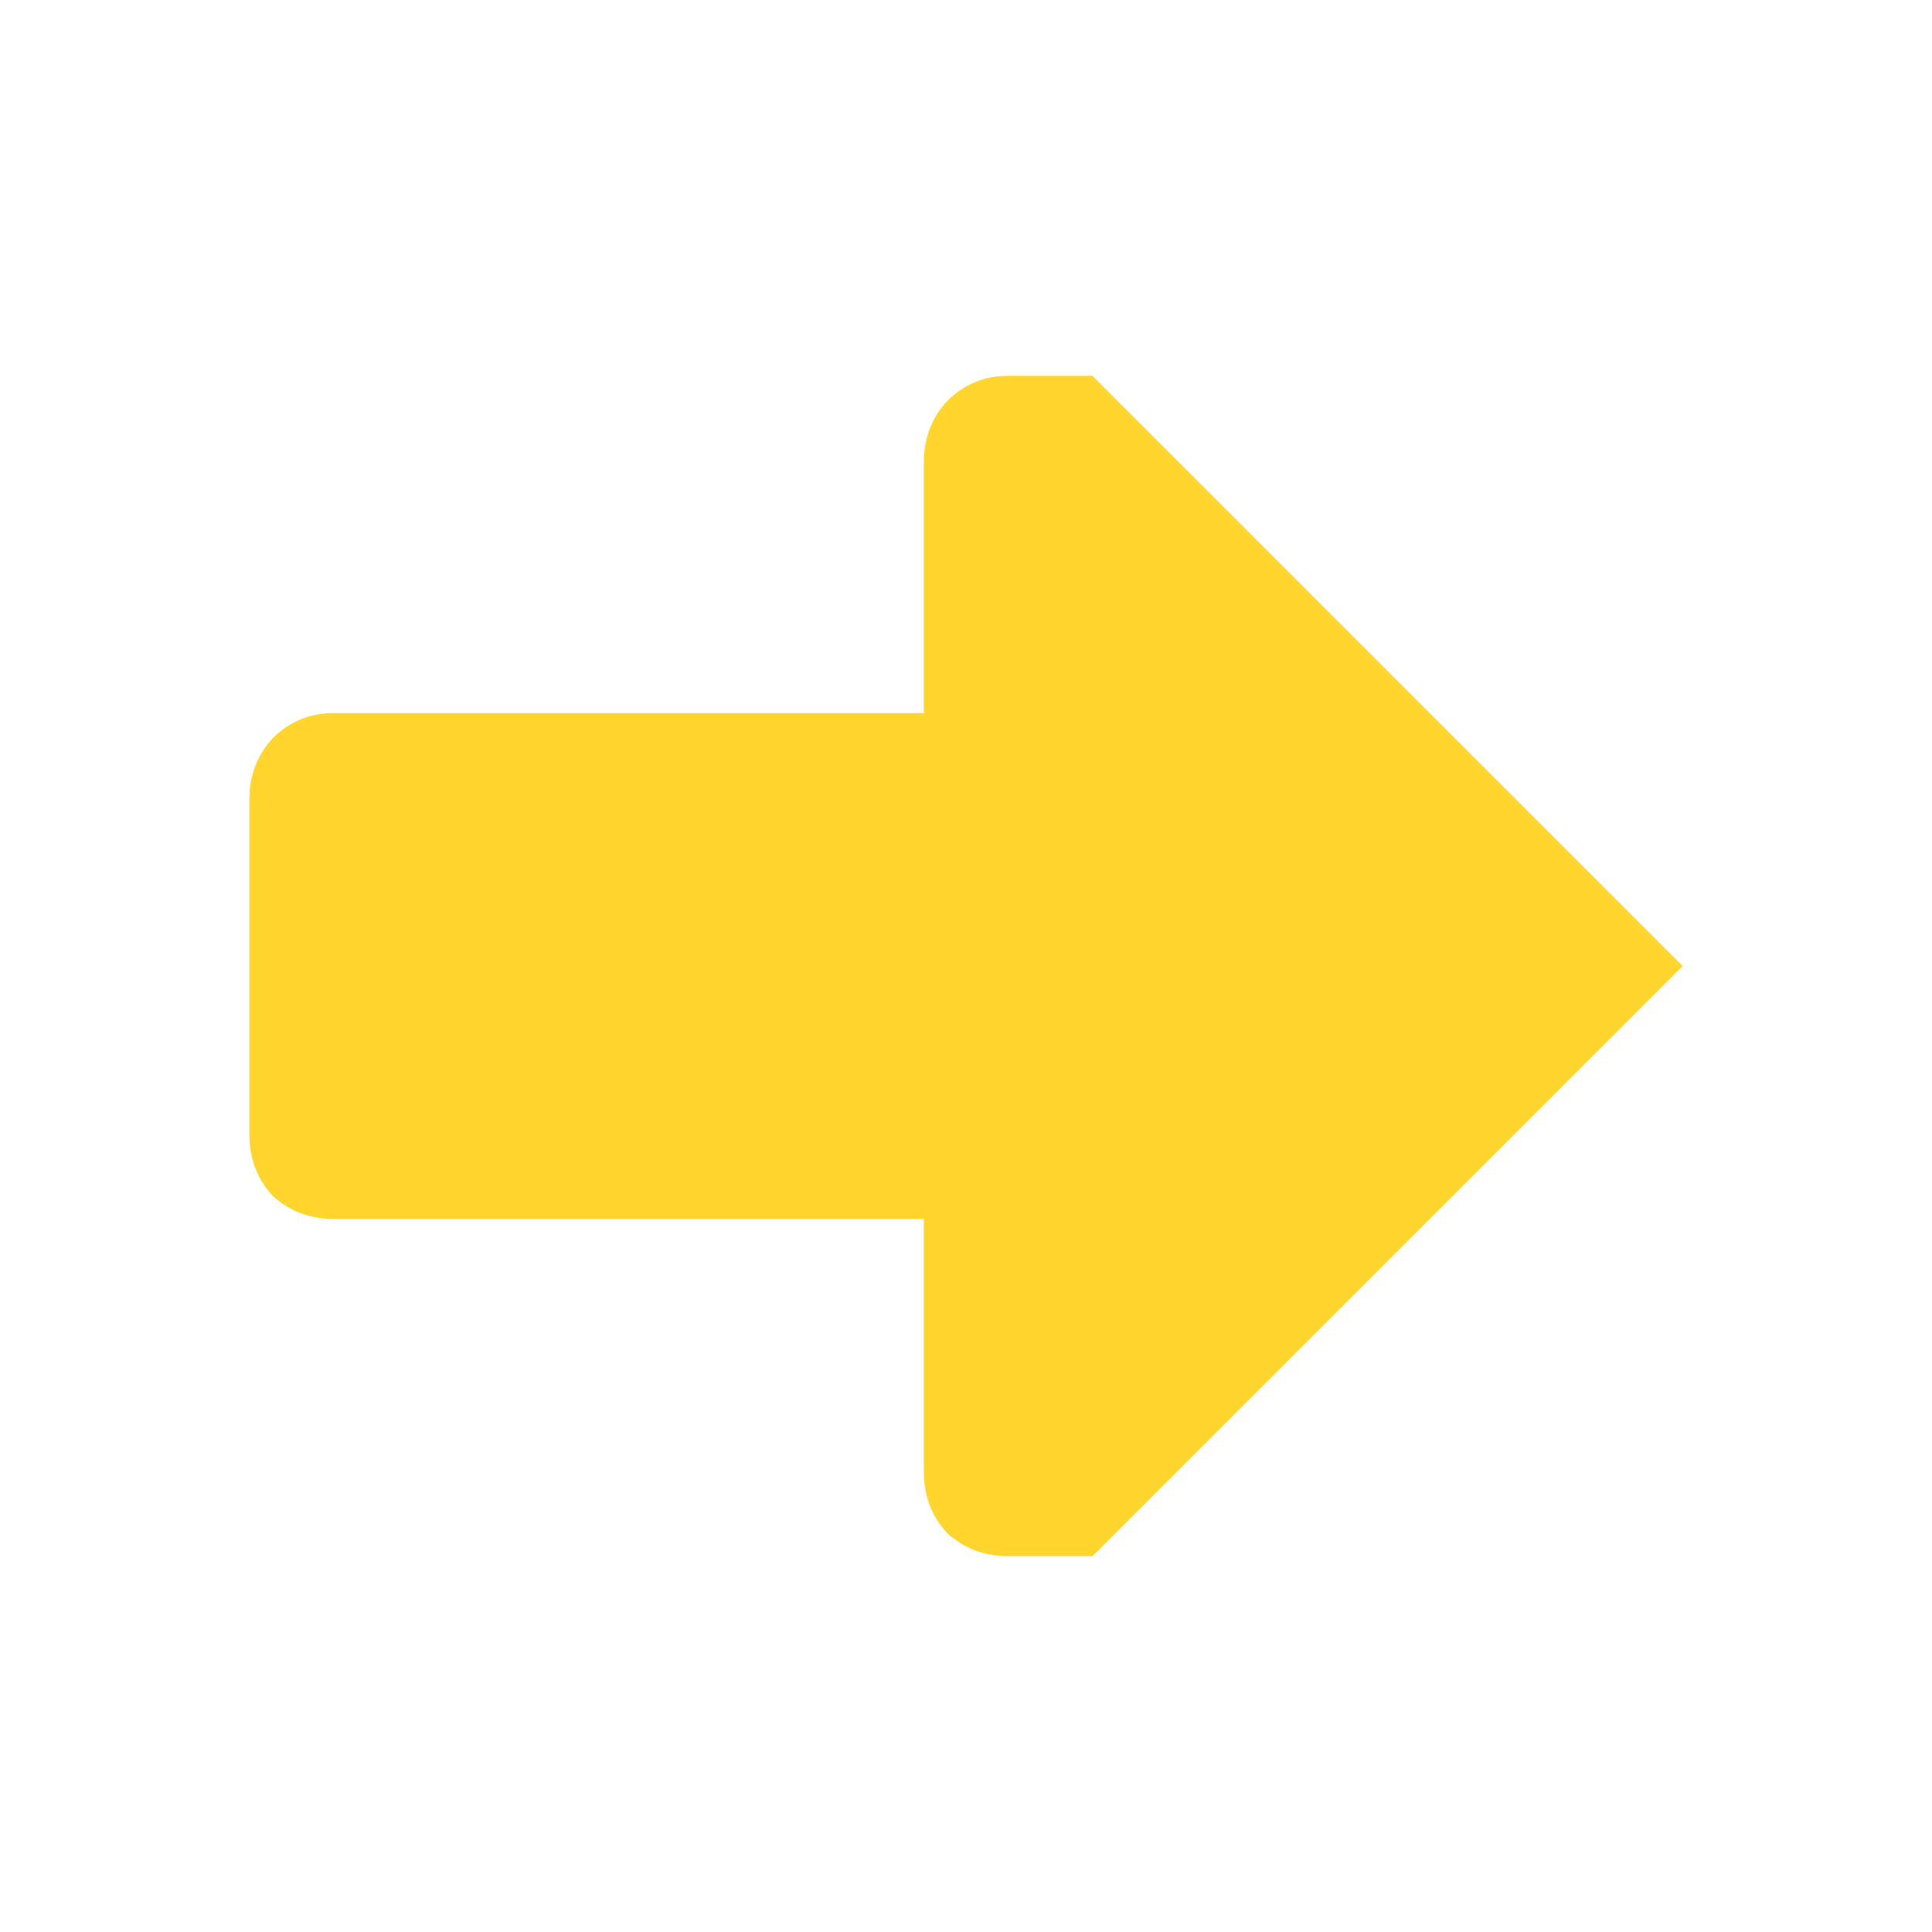
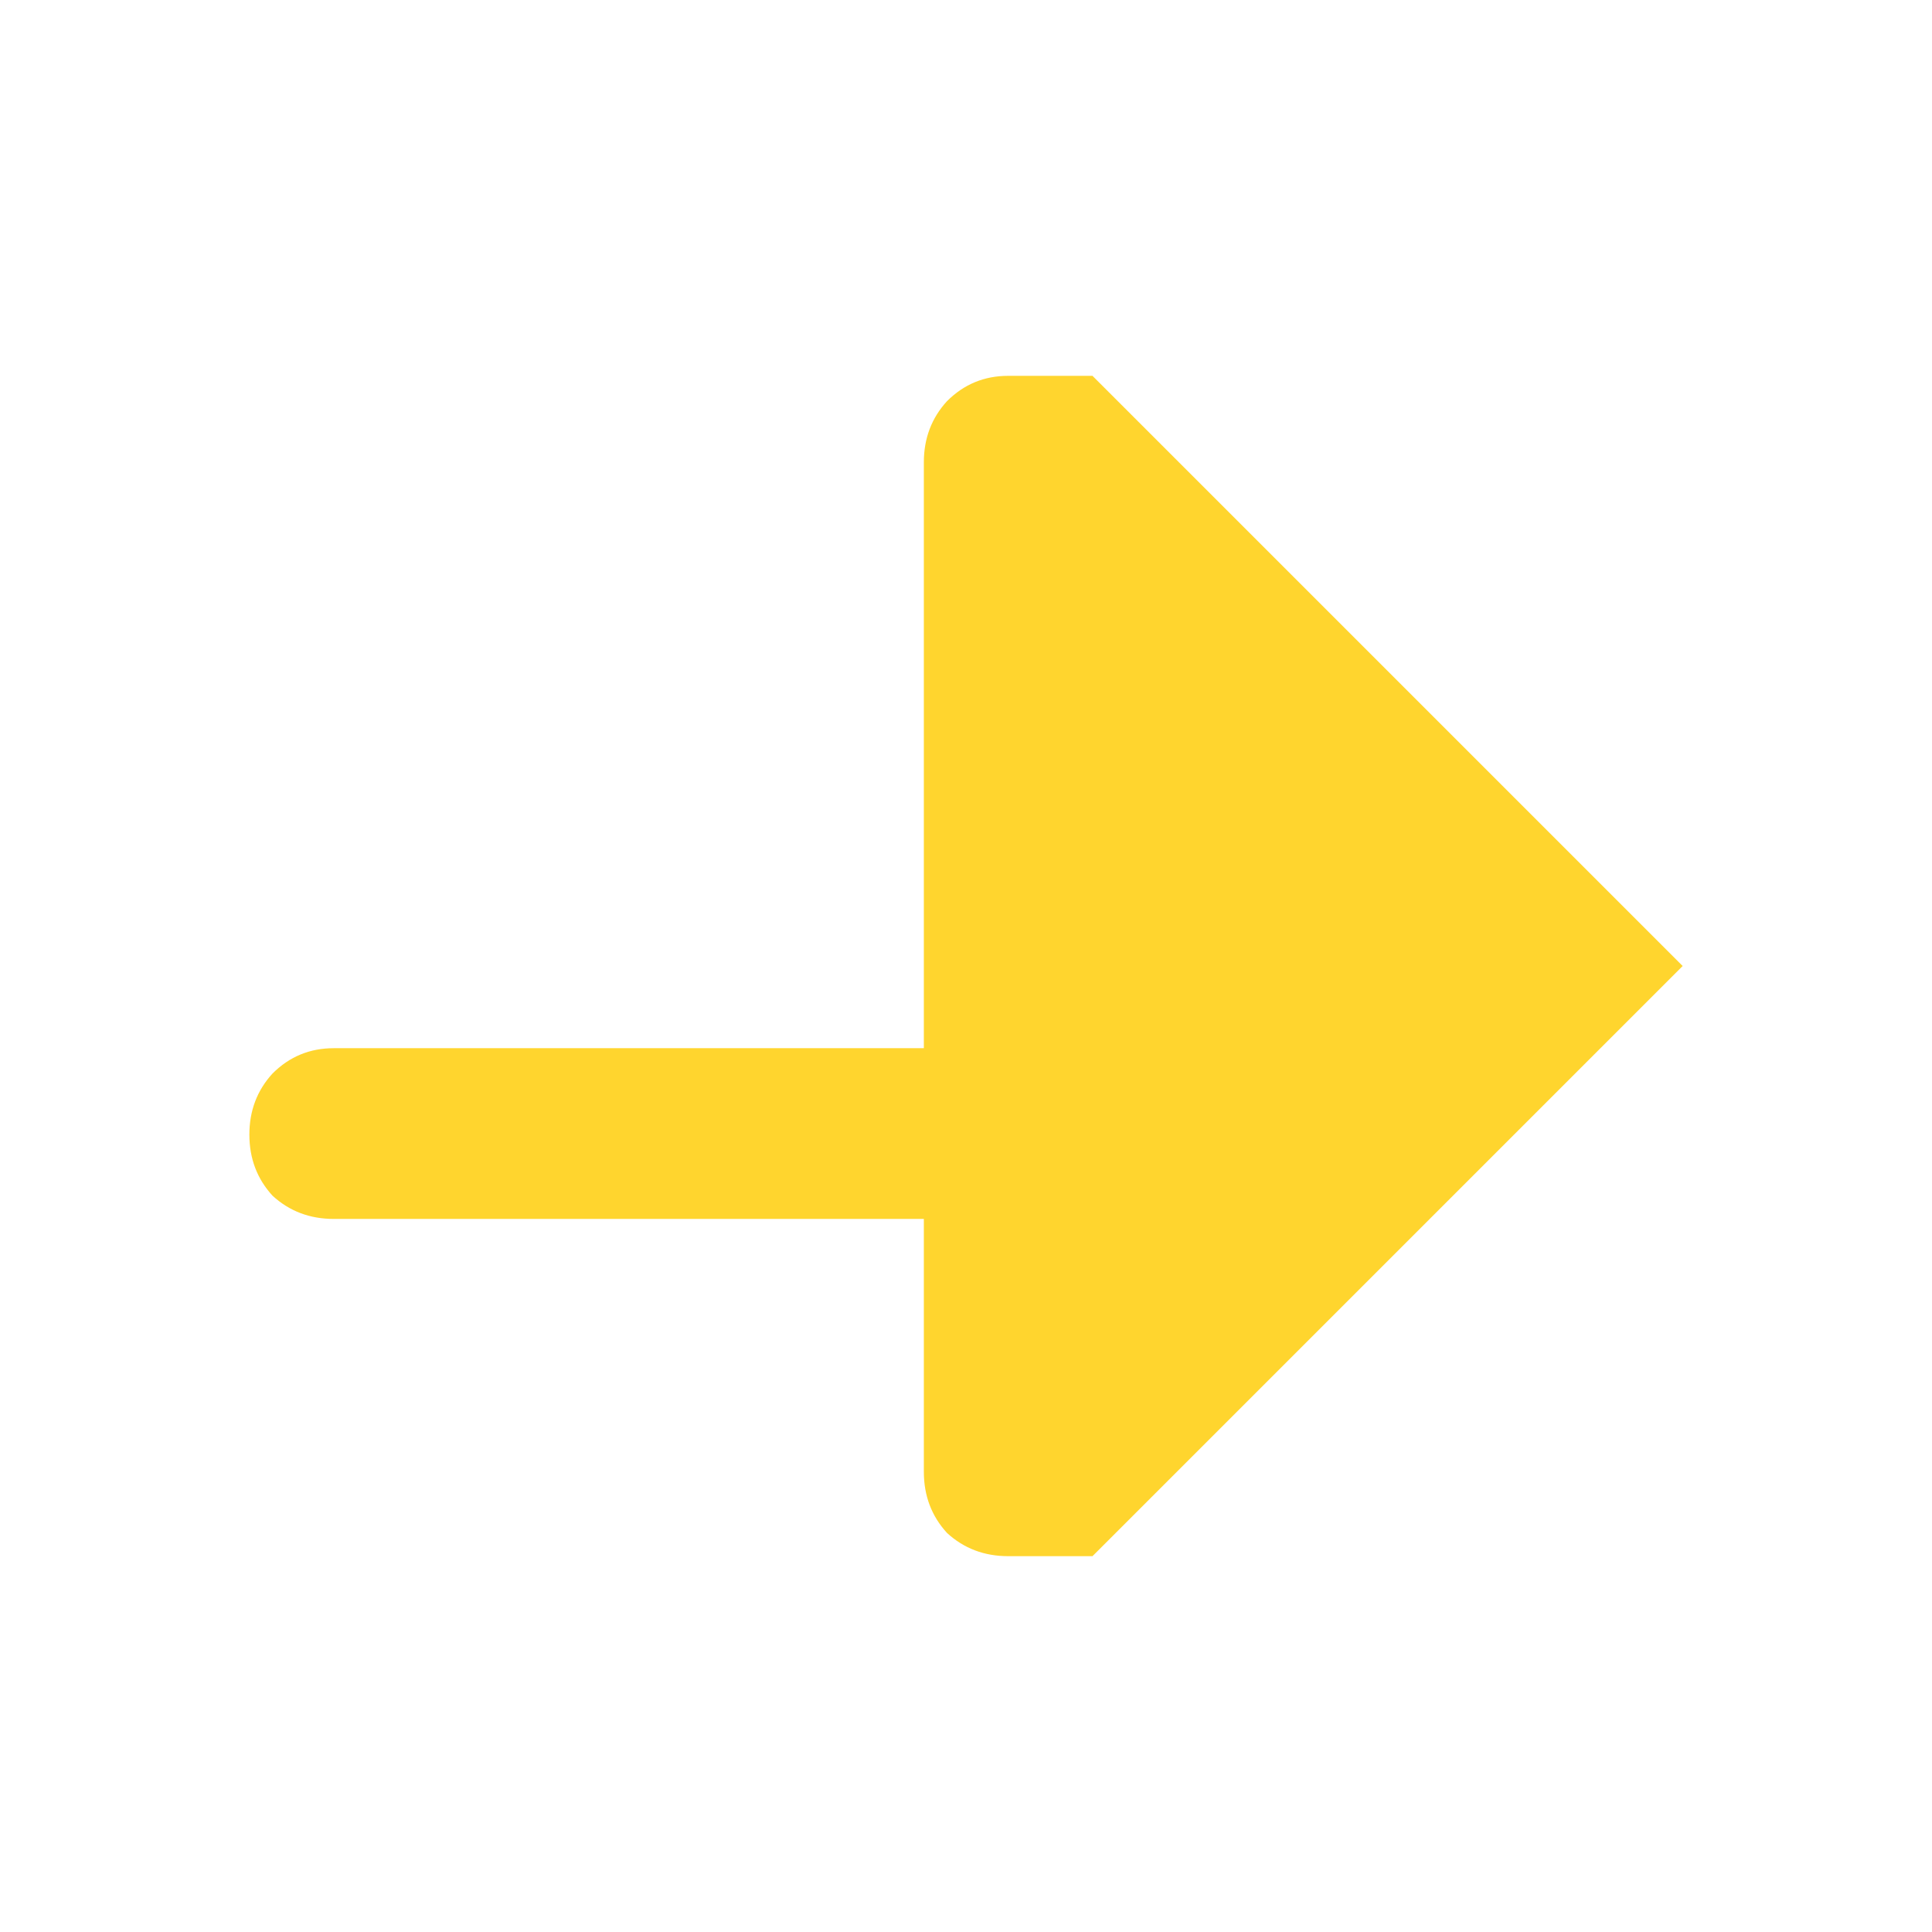
<svg xmlns="http://www.w3.org/2000/svg" xmlns:ns1="http://www.inkscape.org/namespaces/inkscape" xmlns:ns2="http://sodipodi.sourceforge.net/DTD/sodipodi-0.dtd" width="135.467mm" height="135.467mm" viewBox="0 0 135.467 135.467" version="1.1" id="svg1583" ns1:version="1.1.2 (0a00cf5339, 2022-02-04)" ns2:docname="right.svg">
  <ns2:namedview id="namedview1585" pagecolor="#ffffff" bordercolor="#cccccc" borderopacity="1" ns1:pageshadow="0" ns1:pageopacity="0" ns1:pagecheckerboard="true" ns1:document-units="mm" showgrid="false" fit-margin-top="0" fit-margin-left="0" fit-margin-right="0" fit-margin-bottom="0" ns1:zoom="0.60756173" ns1:cx="26.334773" ns1:cy="260.05588" ns1:window-width="1920" ns1:window-height="1056" ns1:window-x="1920" ns1:window-y="0" ns1:window-maximized="1" ns1:current-layer="layer1" />
  <defs id="defs1580" />
  <g ns1:label="Layer 1" ns1:groupmode="layer" id="layer1" transform="translate(-50.351,-79.529)">
-     <path d="m 115.129,111.941 c 0,-1.675 0.542,-3.104 1.626,-4.286 1.182,-1.182 2.611,-1.773 4.286,-1.773 h 5.912 l 41.381,41.381 -41.381,41.381 h -5.912 c -1.675,0 -3.104,-0.542 -4.286,-1.626 -1.084,-1.182 -1.626,-2.611 -1.626,-4.286 V 164.997 H 73.748 c -1.675,0 -3.104,-0.542 -4.286,-1.626 -1.084,-1.182 -1.626,-2.611 -1.626,-4.286 V 135.587 c 0,-1.675 0.542,-3.104 1.626,-4.286 1.182,-1.182 2.611,-1.773 4.286,-1.773 h 41.381 v -17.587" style="fill:#ffcc00;fill-opacity:0.82;stroke:none;stroke-width:0.265" id="path957" />
+     <path d="m 115.129,111.941 c 0,-1.675 0.542,-3.104 1.626,-4.286 1.182,-1.182 2.611,-1.773 4.286,-1.773 h 5.912 l 41.381,41.381 -41.381,41.381 h -5.912 c -1.675,0 -3.104,-0.542 -4.286,-1.626 -1.084,-1.182 -1.626,-2.611 -1.626,-4.286 V 164.997 H 73.748 c -1.675,0 -3.104,-0.542 -4.286,-1.626 -1.084,-1.182 -1.626,-2.611 -1.626,-4.286 c 0,-1.675 0.542,-3.104 1.626,-4.286 1.182,-1.182 2.611,-1.773 4.286,-1.773 h 41.381 v -17.587" style="fill:#ffcc00;fill-opacity:0.82;stroke:none;stroke-width:0.265" id="path957" />
  </g>
</svg>